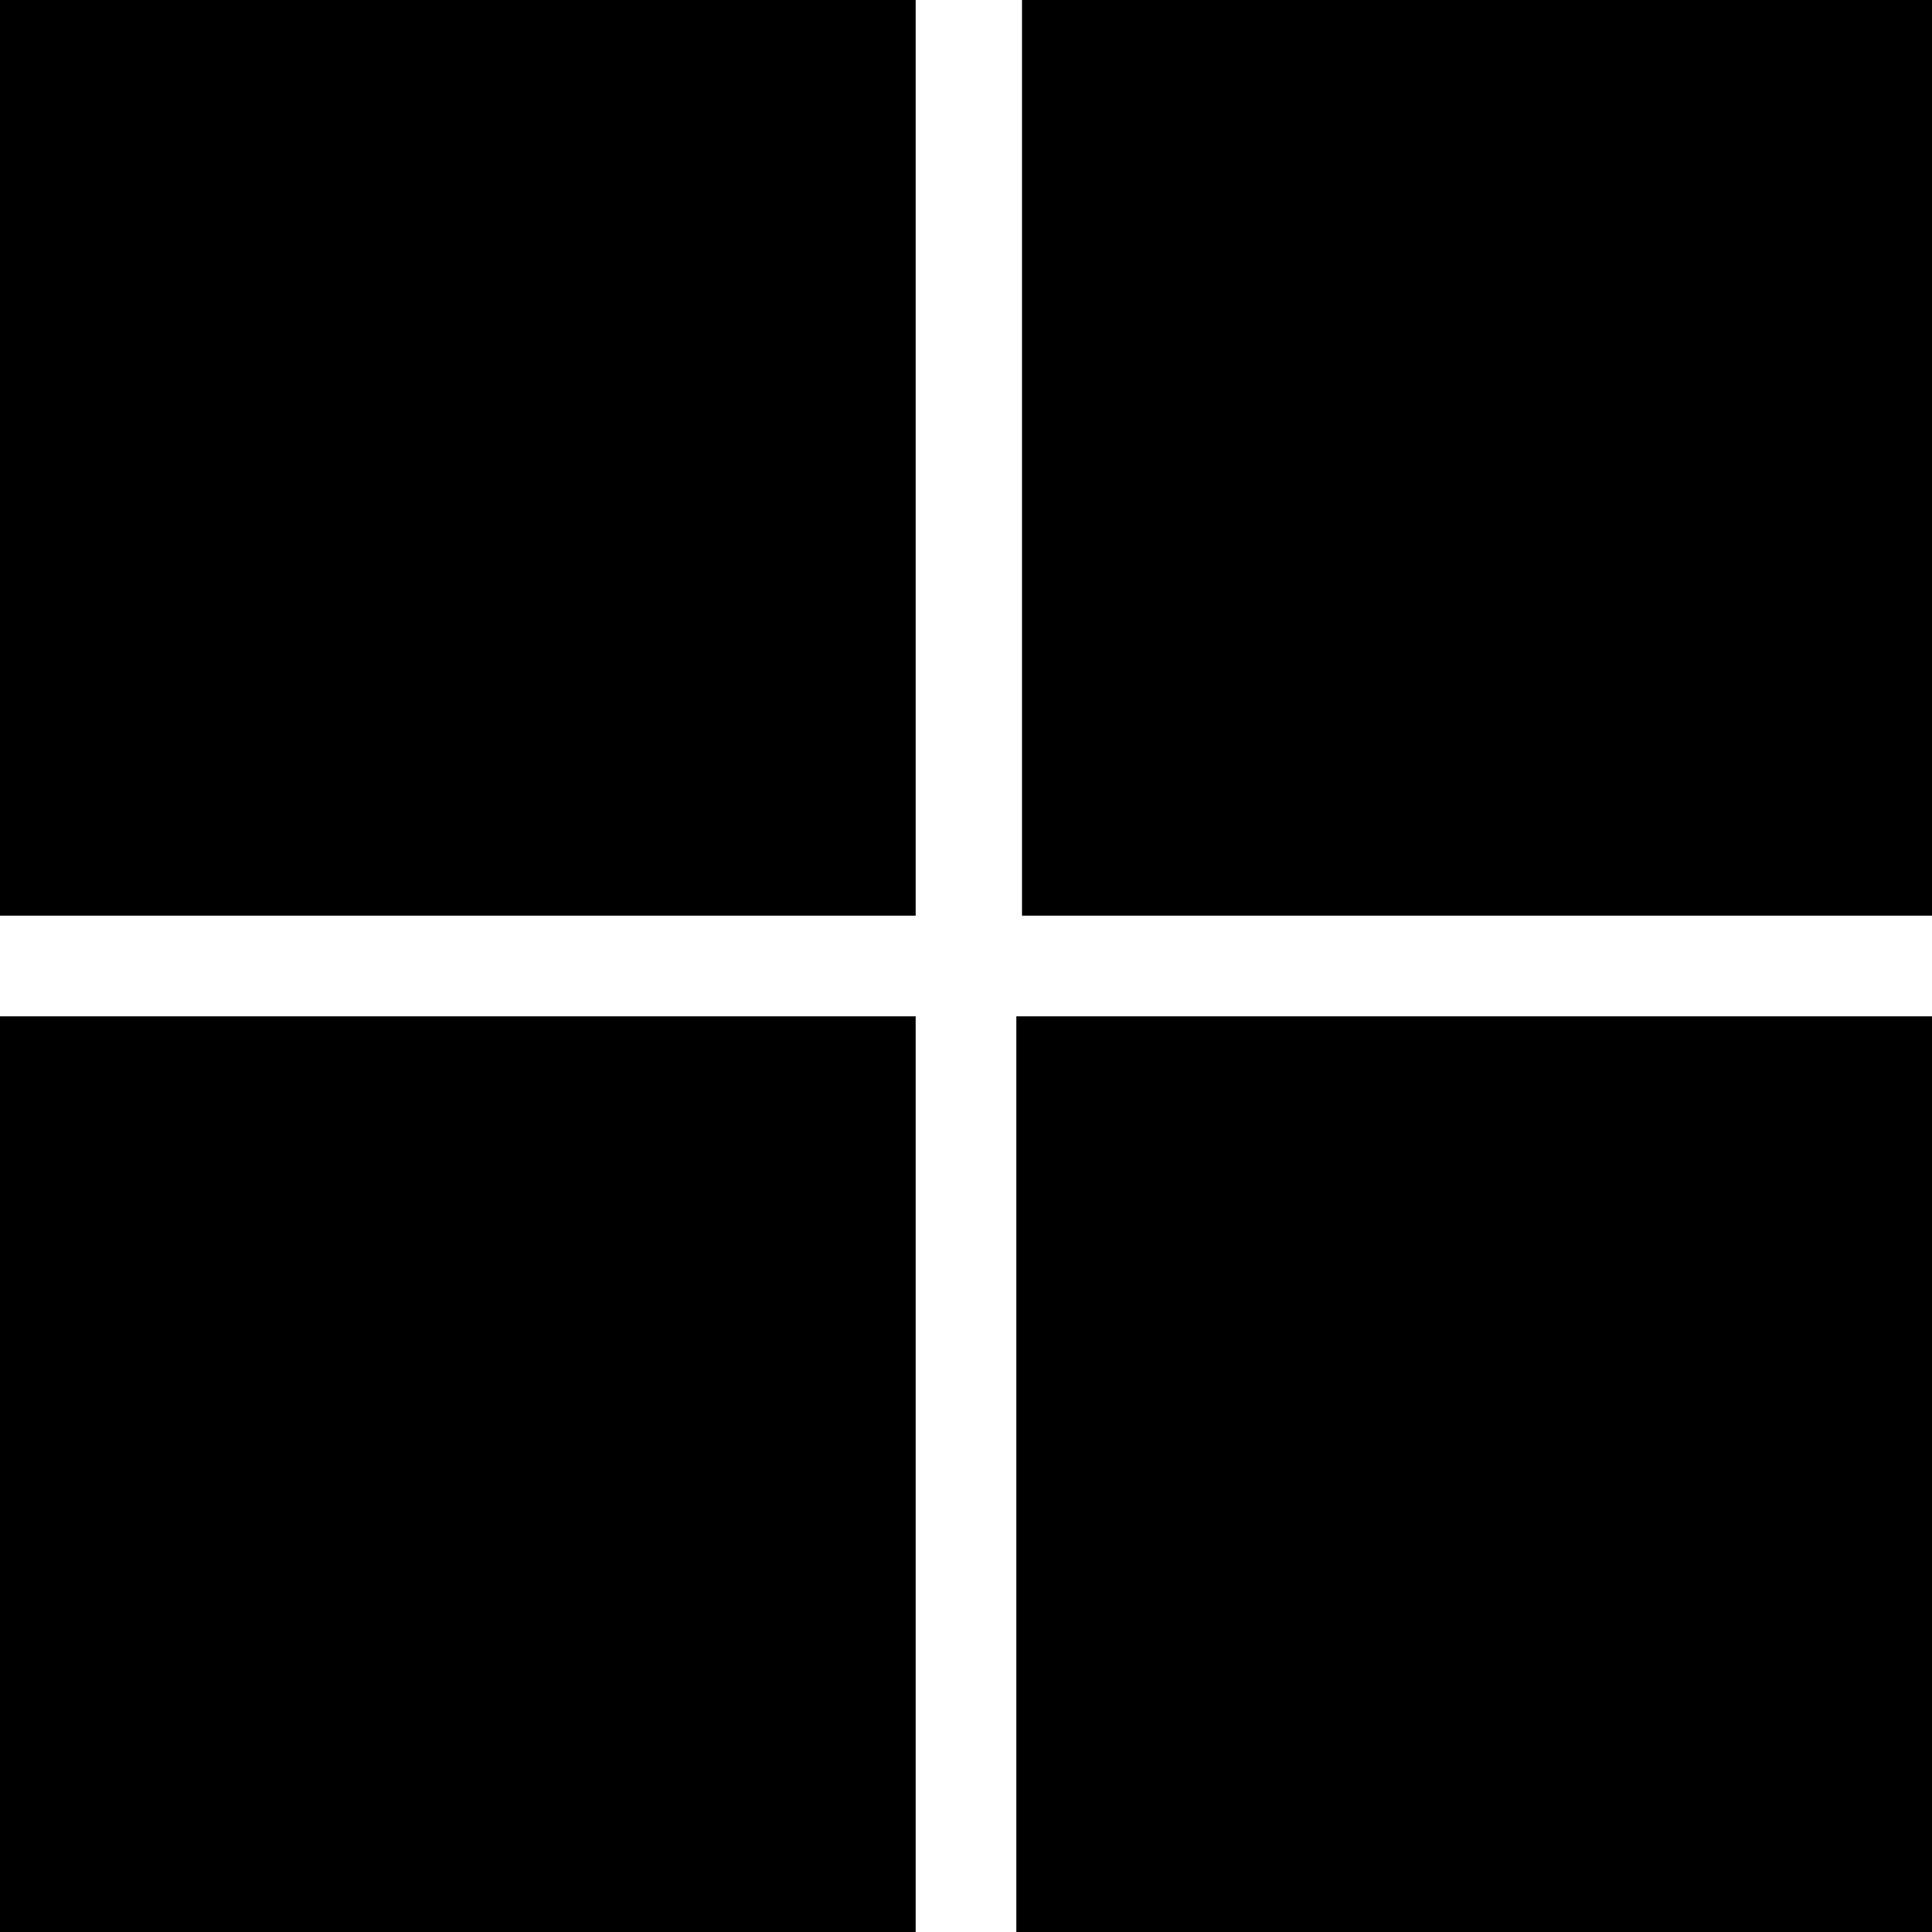
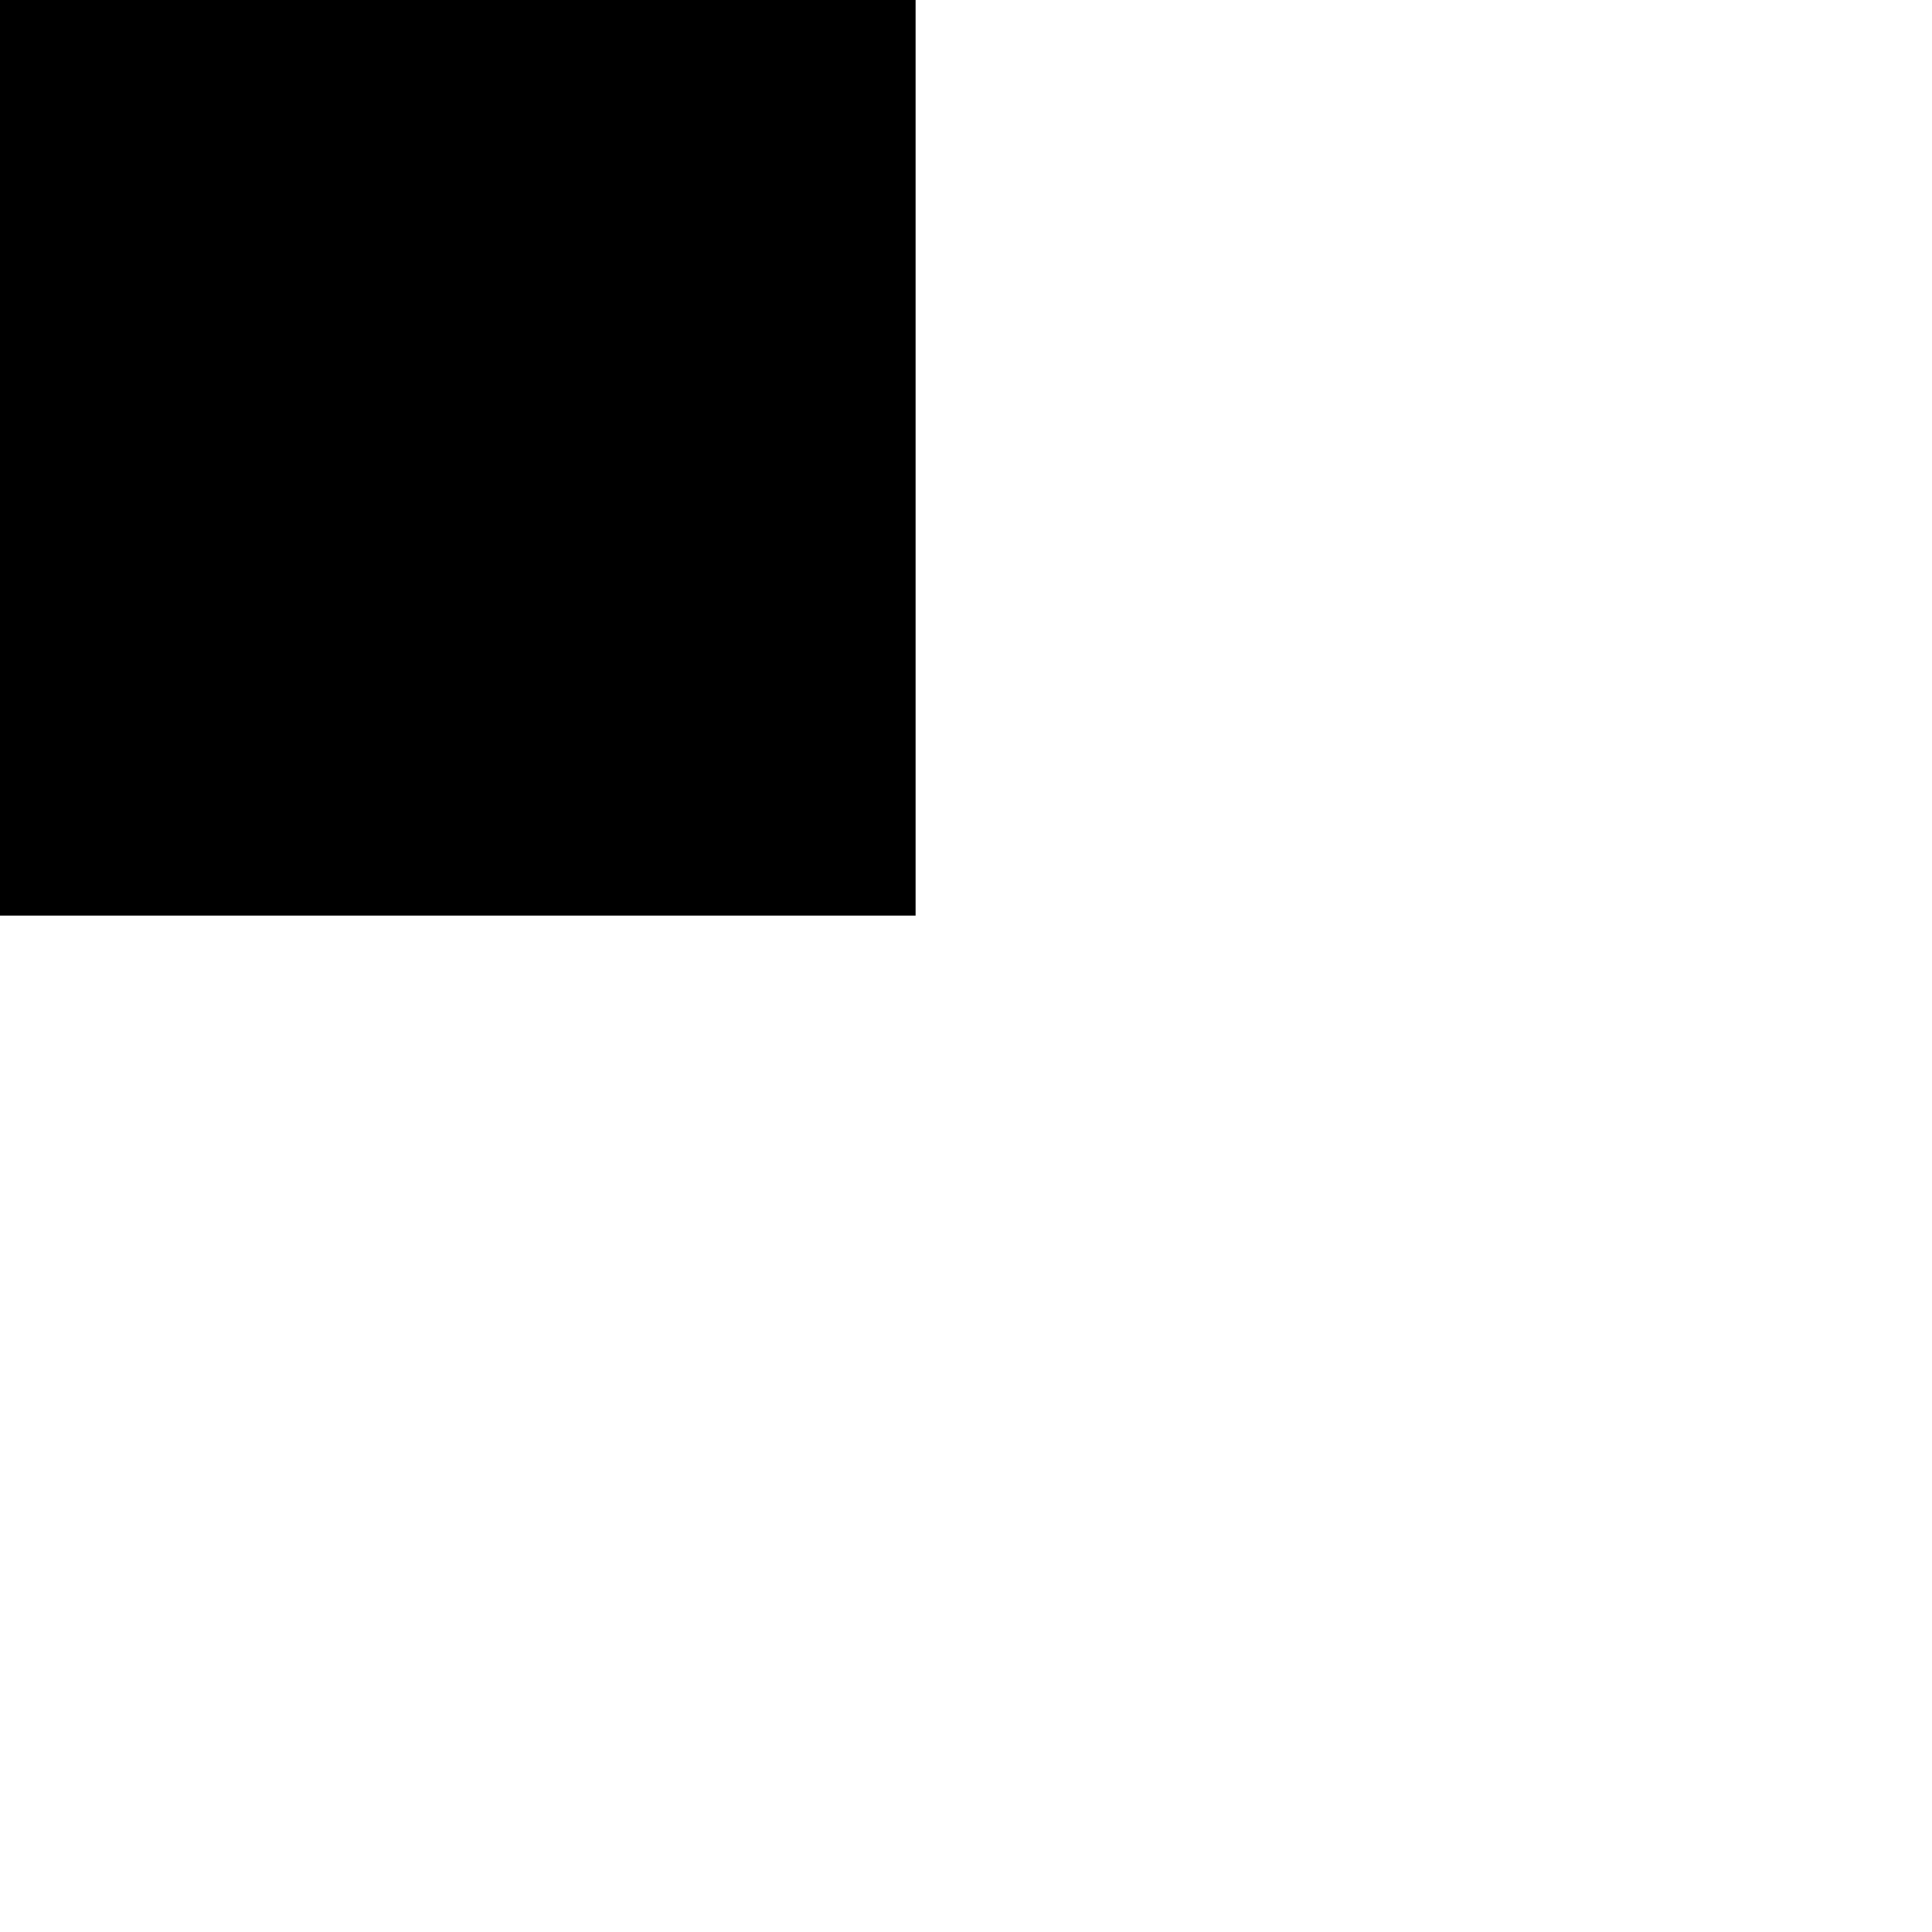
<svg xmlns="http://www.w3.org/2000/svg" version="1.0" width="1380pt" height="1380pt" viewBox="0 0 1380 1380" preserveAspectRatio="xMidYMid meet">
  <g transform="translate(0,1380) scale(0.1,-0.1)" fill="#000000" stroke="none">
    <path d="M0 10530 l0 -3270 3270 0 3270 0 0 3270 0 3270 -3270 0 -3270 0 0 -3270z" />
-     <path d="M7300 10530 l0 -3270 3250 0 3250 0 0 3270 0 3270 -3250 0 -3250 0 0 -3270z" />
-     <path d="M0 3270 l0 -3270 3270 0 3270 0 0 3270 0 3270 -3270 0 -3270 0 0 -3270z" />
-     <path d="M7260 3270 l0 -3270 3270 0 3270 0 0 3270 0 3270 -3270 0 -3270 0 0 -3270z" />
  </g>
</svg>